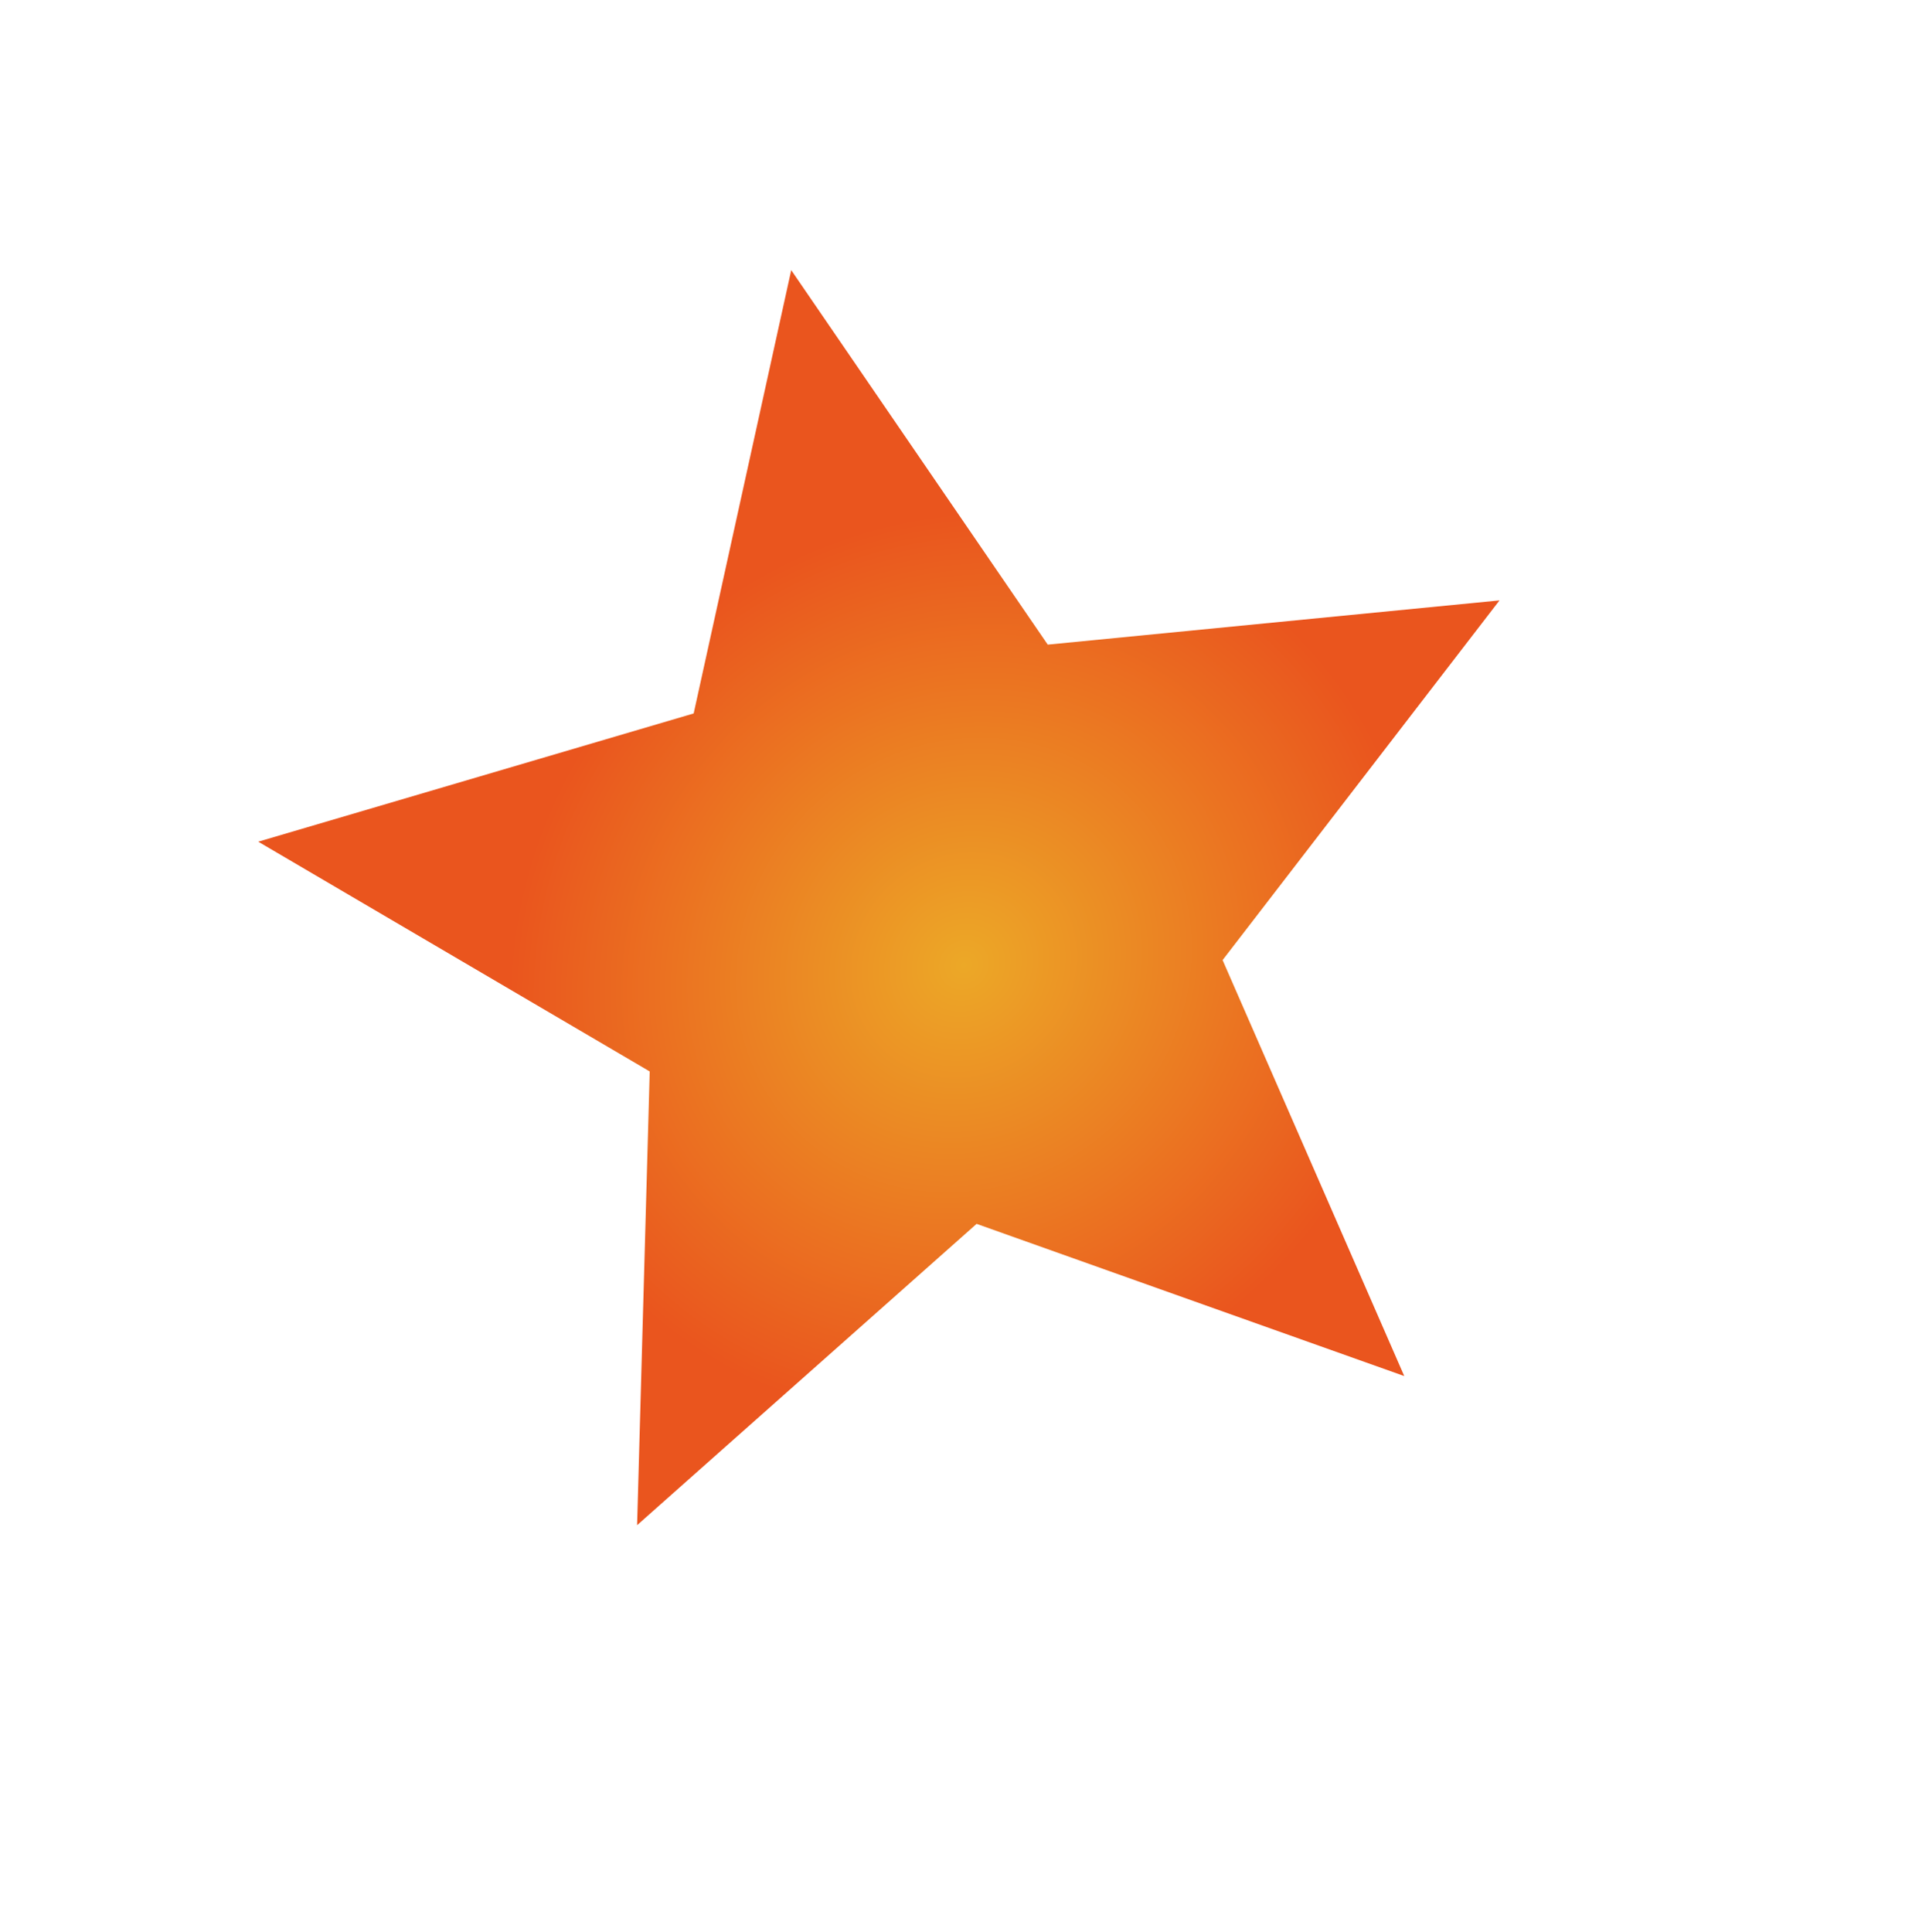
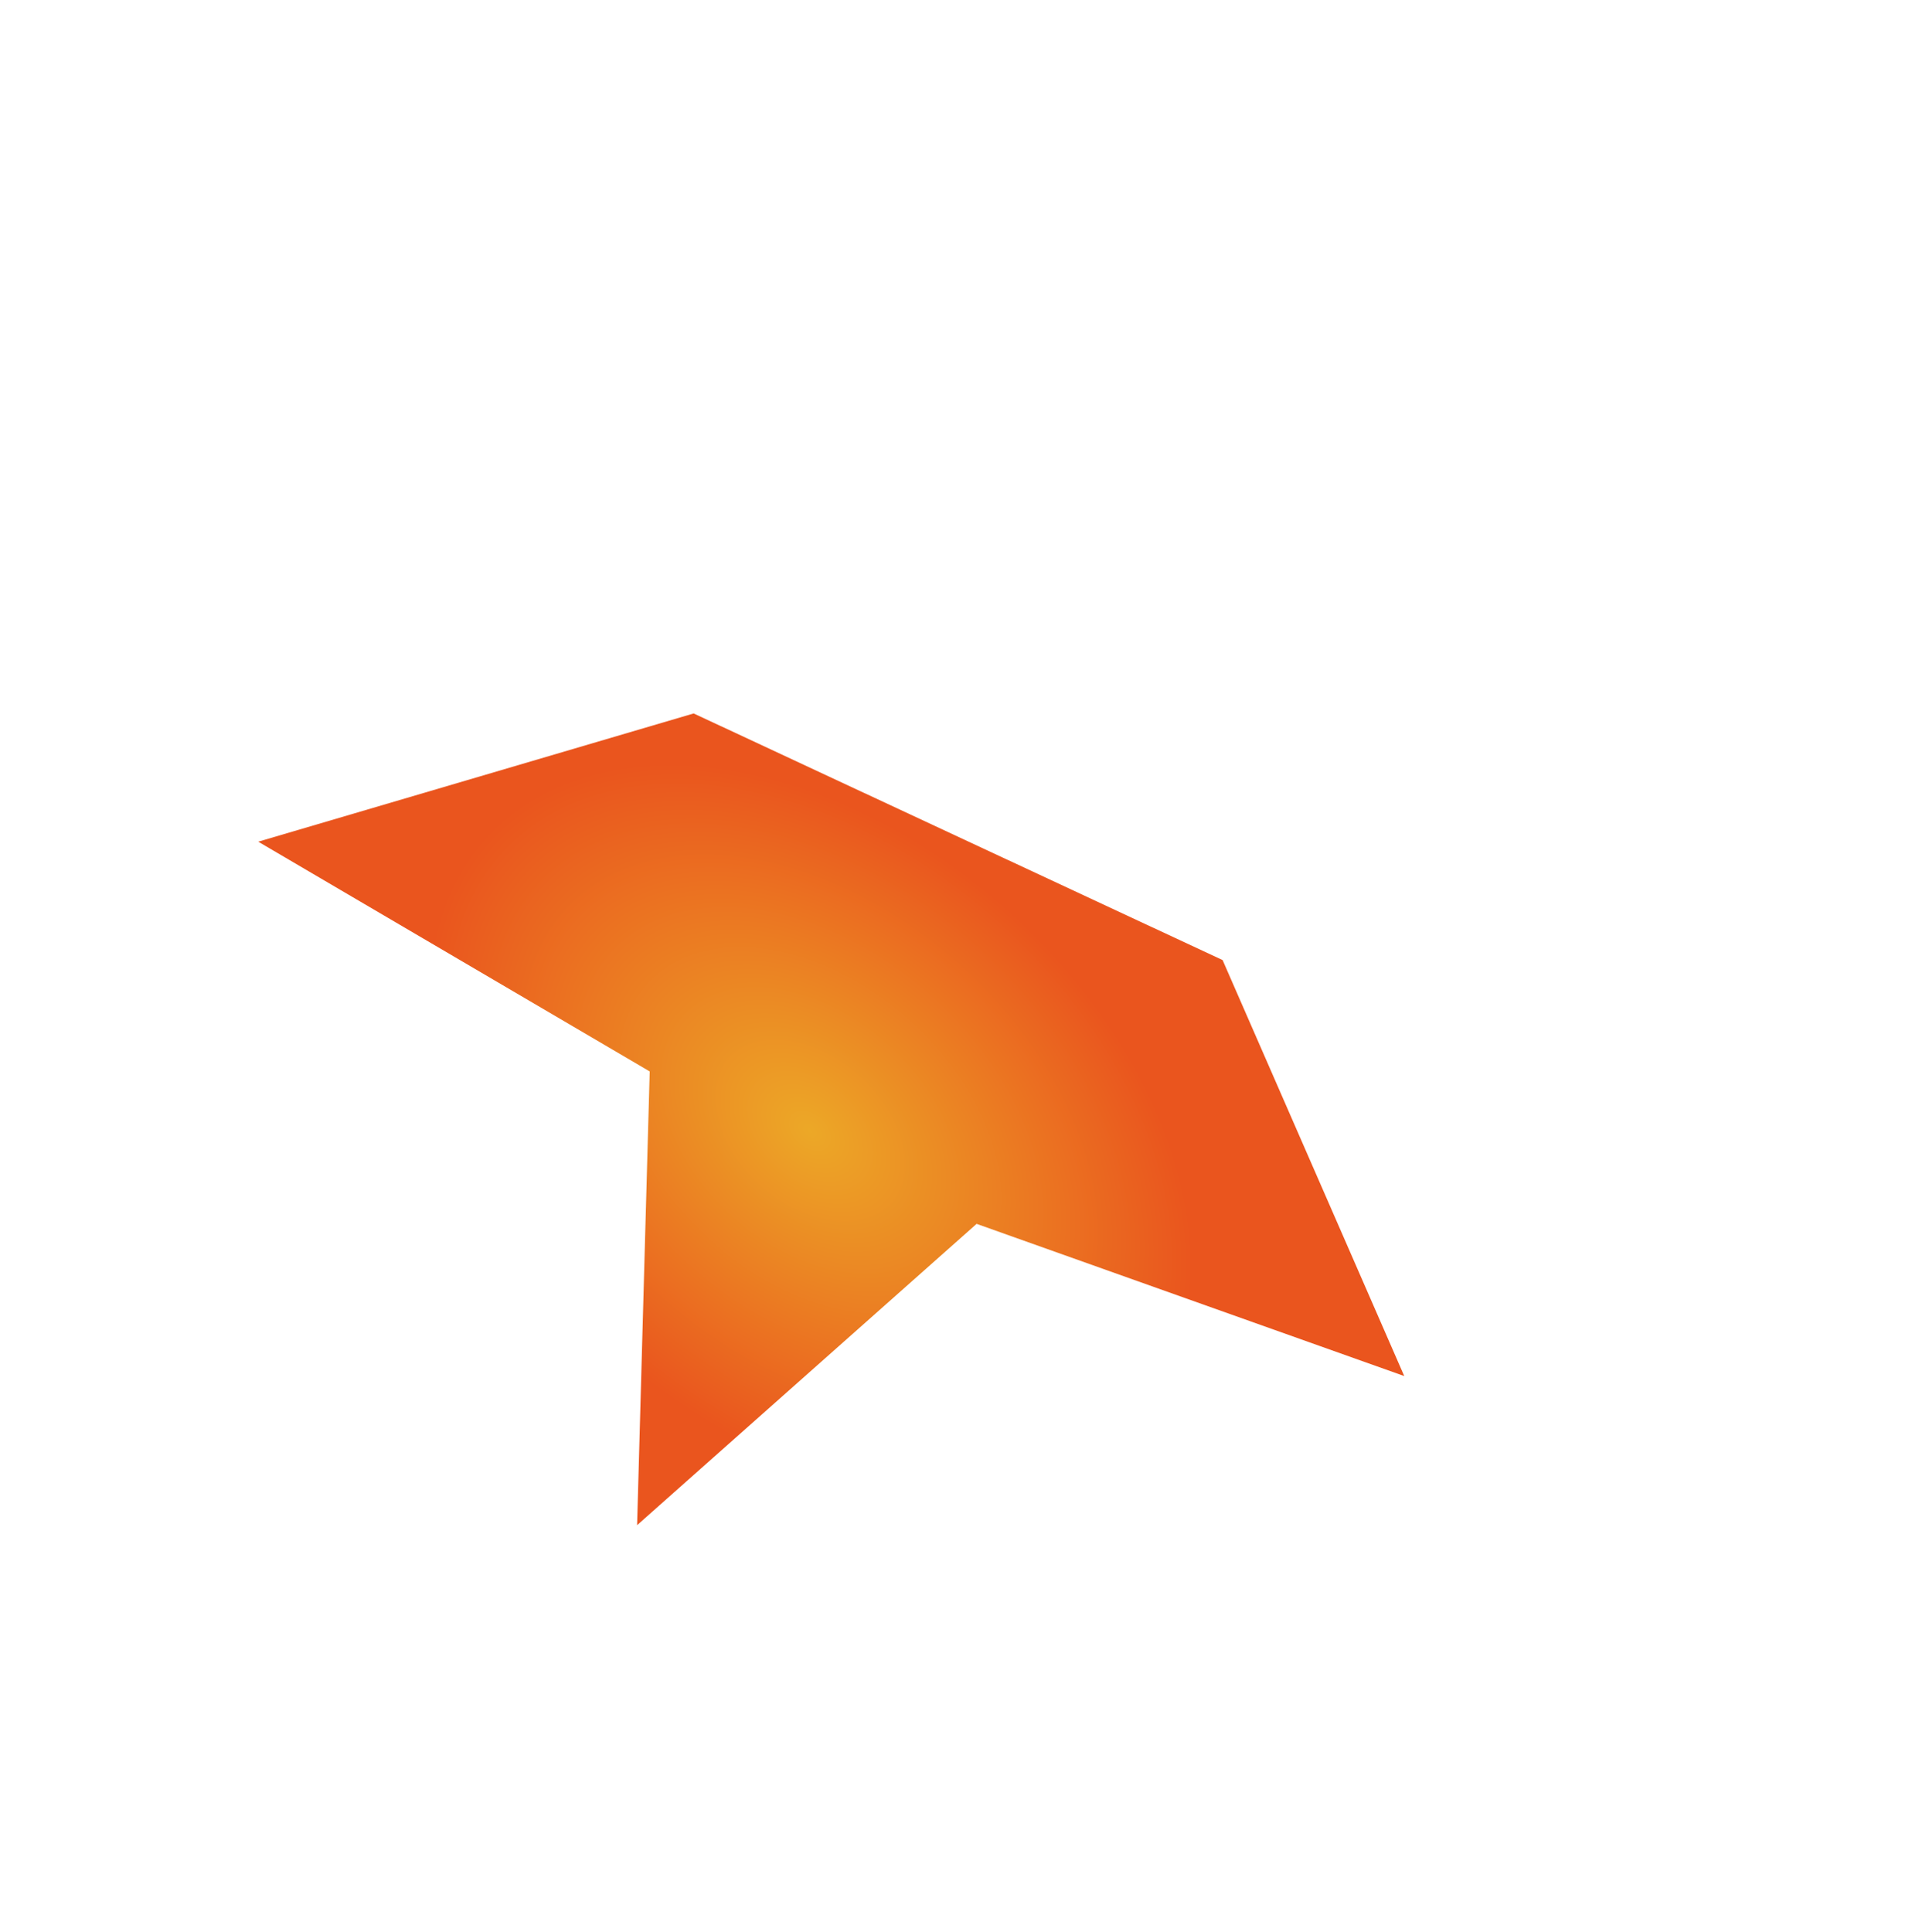
<svg xmlns="http://www.w3.org/2000/svg" width="309.369" height="309.859" viewBox="0 0 309.369 309.859">
  <defs>
    <radialGradient id="radial-gradient" cx="0.5" cy="0.5" r="0.368" gradientTransform="matrix(0.656, 0.755, -0.745, 0.646, 0.545, -0.201)" gradientUnits="objectBoundingBox">
      <stop offset="0" stop-color="#eca827" />
      <stop offset="1" stop-color="#ea551e" />
    </radialGradient>
    <filter id="Tracé_171" x="0" y="0" width="309.369" height="309.859" filterUnits="userSpaceOnUse">
      <feOffset dy="3" input="SourceAlpha" />
      <feGaussianBlur stdDeviation="5" result="blur" />
      <feFlood flood-color="#e81616" flood-opacity="0.376" />
      <feComposite operator="in" in2="blur" />
      <feComposite in="SourceGraphic" />
    </filter>
  </defs>
  <g transform="matrix(1, 0, 0, 1, 0, 0)" filter="url(#Tracé_171)">
-     <path id="Tracé_171-2" data-name="Tracé 171" d="M101.4,37.047,38.732,0,54.6,71.049,0,119.2l72.476,6.864L101.4,192.874l28.924-66.808L202.8,119.2,148.2,71.049,164.07,0Z" transform="translate(15 160.32) rotate(-47)" fill="url(#radial-gradient)" />
+     <path id="Tracé_171-2" data-name="Tracé 171" d="M101.4,37.047,38.732,0,54.6,71.049,0,119.2l72.476,6.864L101.4,192.874l28.924-66.808Z" transform="translate(15 160.32) rotate(-47)" fill="url(#radial-gradient)" />
  </g>
</svg>